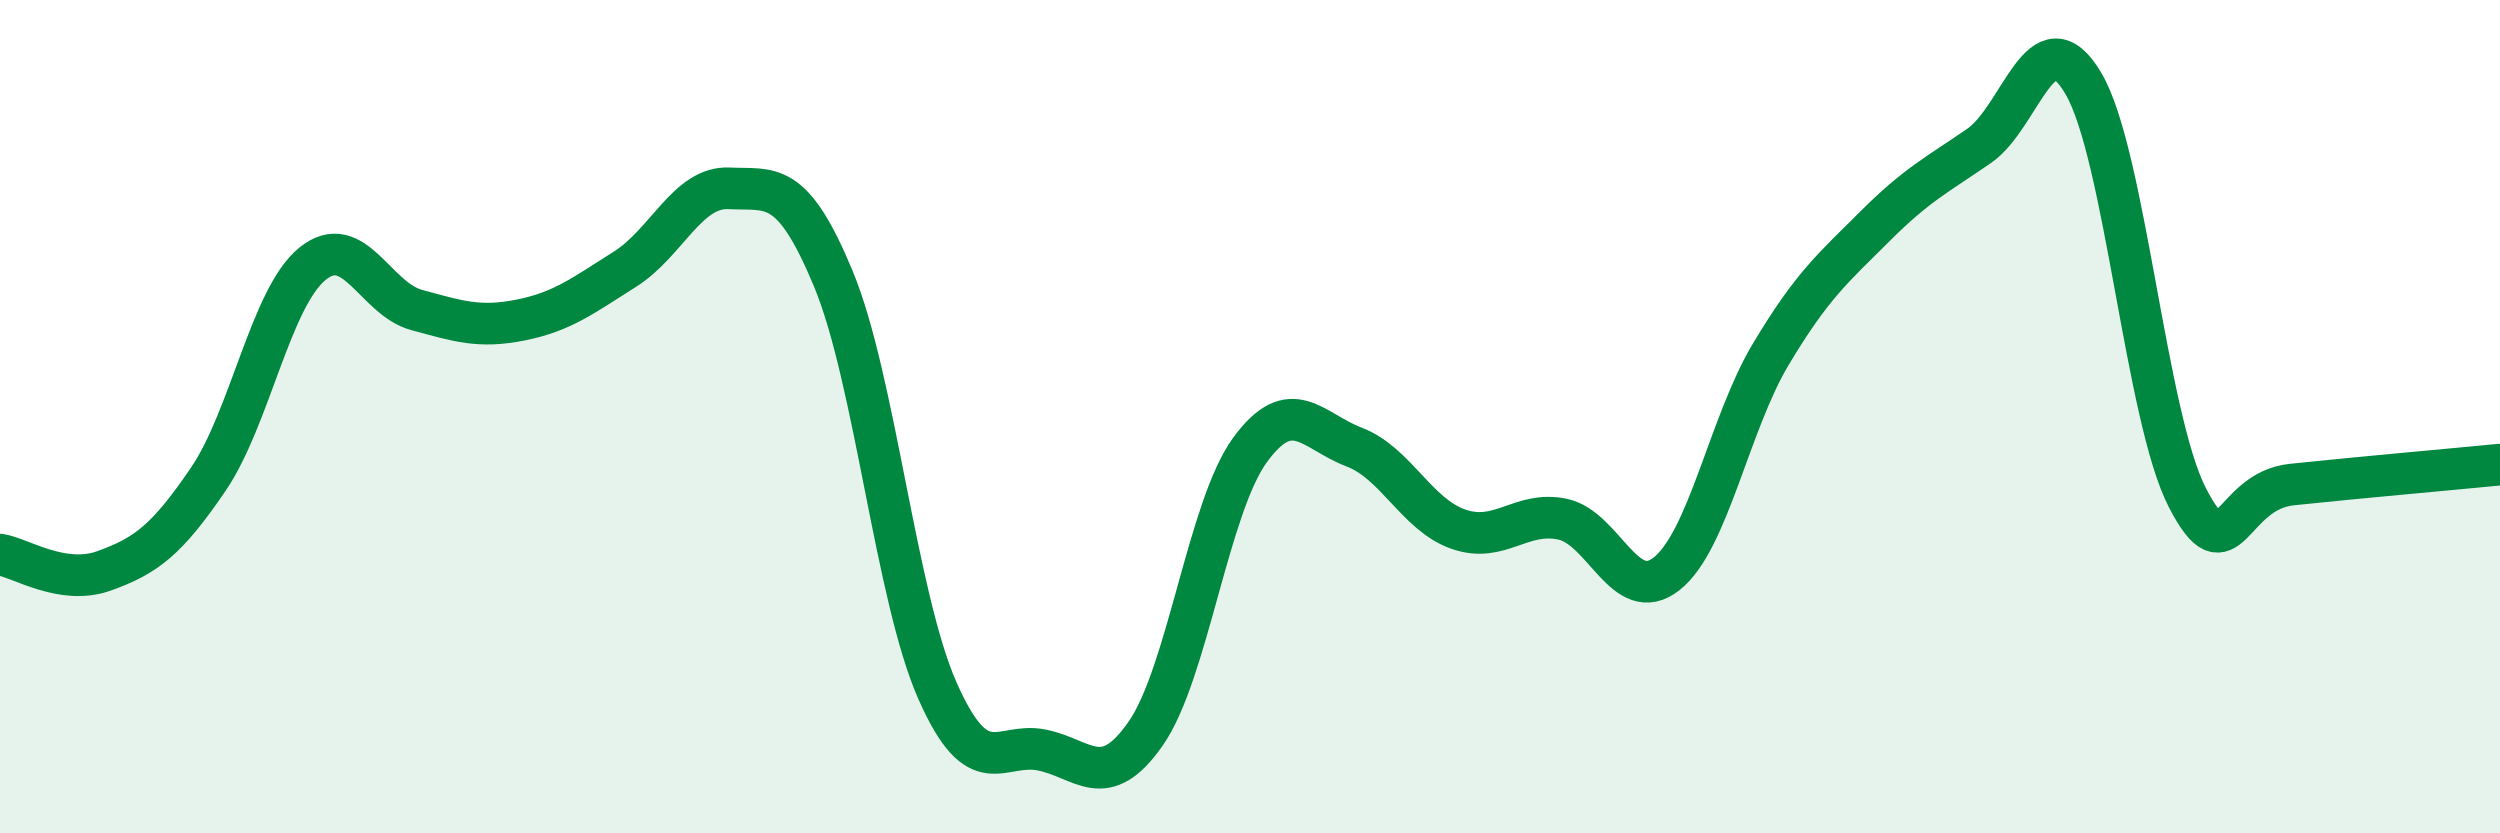
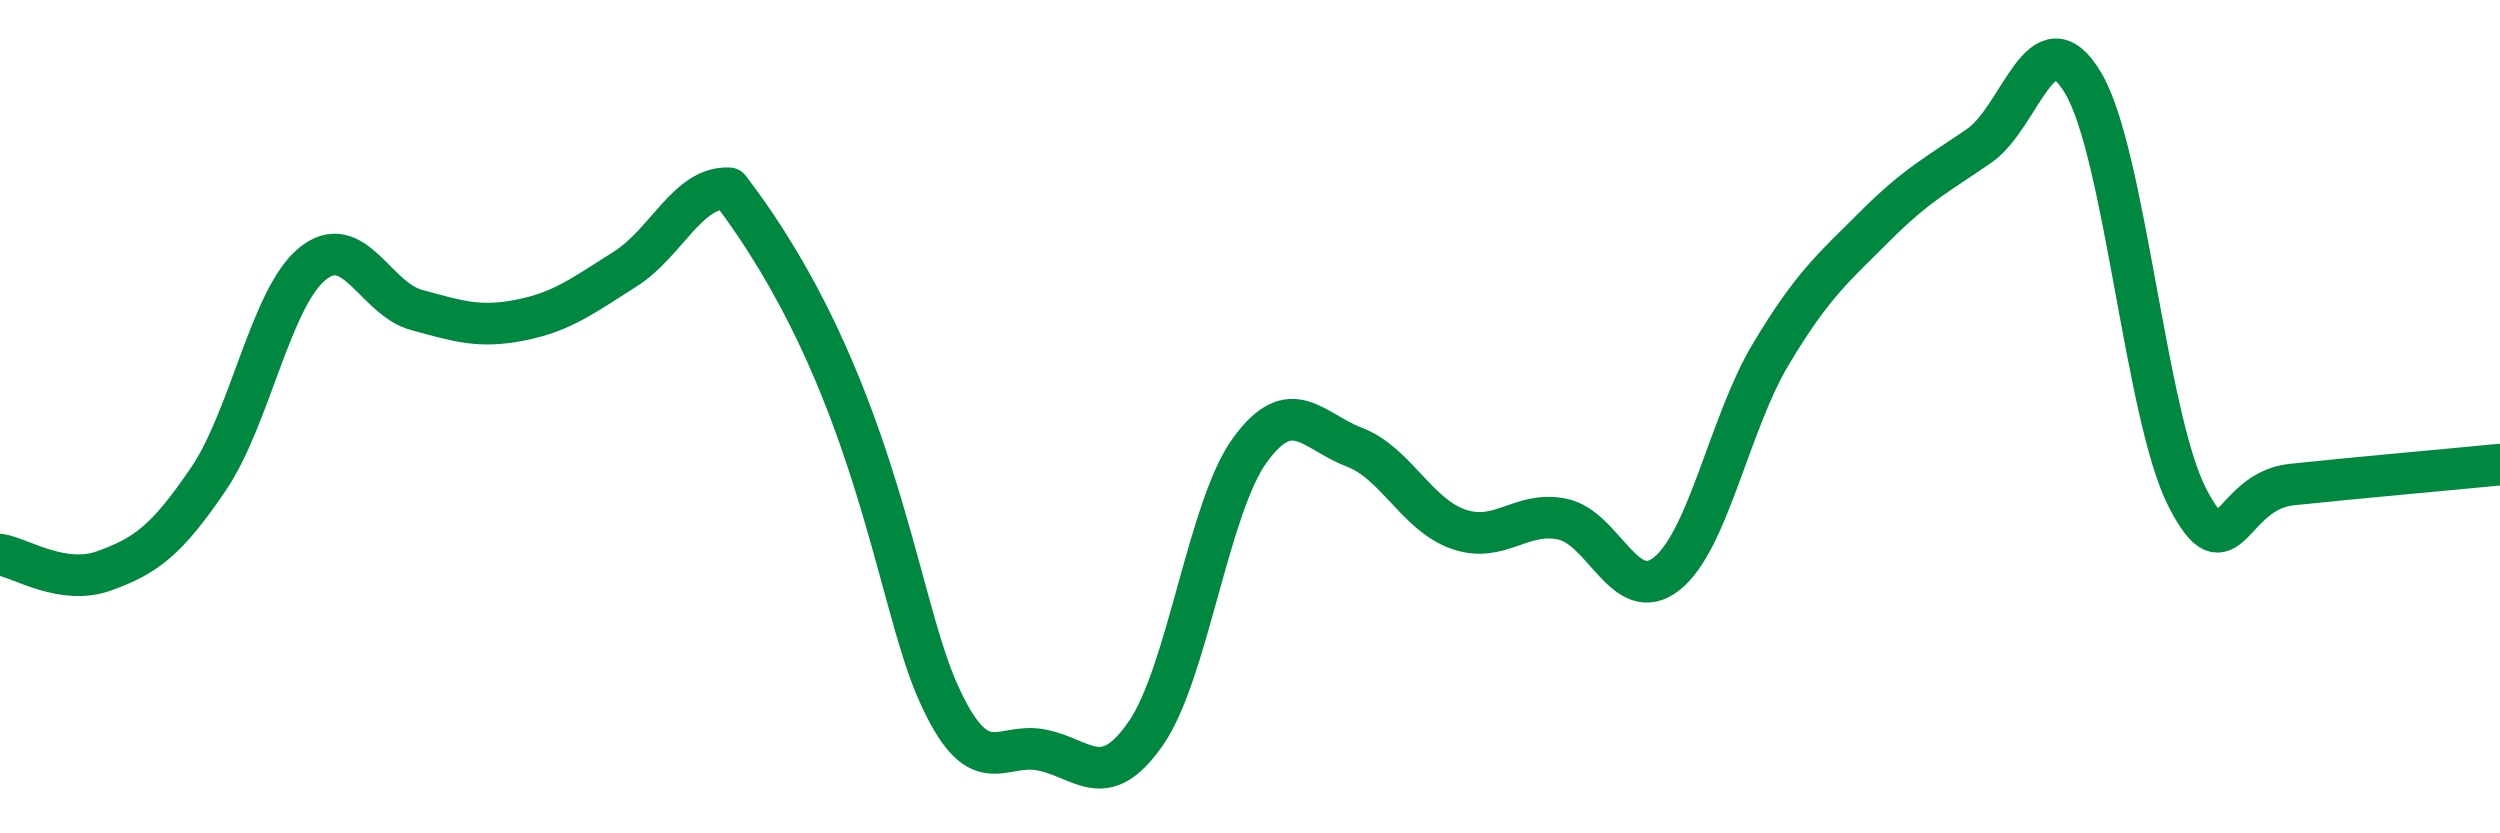
<svg xmlns="http://www.w3.org/2000/svg" width="60" height="20" viewBox="0 0 60 20">
-   <path d="M 0,13.31 C 0.5,13.39 1.5,14.06 2.5,13.7 C 3.5,13.34 4,12.97 5,11.5 C 6,10.03 6.5,7.14 7.5,6.33 C 8.5,5.52 9,7.17 10,7.44 C 11,7.71 11.5,7.88 12.5,7.68 C 13.5,7.48 14,7.09 15,6.46 C 16,5.83 16.5,4.47 17.5,4.52 C 18.5,4.57 19,4.28 20,6.69 C 21,9.1 21.5,14.32 22.5,16.58 C 23.5,18.84 24,17.8 25,18 C 26,18.2 26.5,19.04 27.5,17.6 C 28.5,16.16 29,12.17 30,10.8 C 31,9.43 31.5,10.35 32.5,10.73 C 33.5,11.11 34,12.35 35,12.7 C 36,13.05 36.5,12.25 37.5,12.46 C 38.5,12.67 39,14.56 40,13.77 C 41,12.98 41.5,10.17 42.5,8.5 C 43.5,6.83 44,6.43 45,5.43 C 46,4.43 46.5,4.19 47.5,3.5 C 48.5,2.81 49,0.31 50,2 C 51,3.69 51.5,10.02 52.5,11.95 C 53.5,13.88 53.5,11.79 55,11.63 C 56.5,11.47 59,11.25 60,11.15L60 20L0 20Z" fill="#008740" opacity="0.1" stroke-linecap="round" stroke-linejoin="round" />
-   <path d="M 0,13.31 C 0.5,13.39 1.5,14.06 2.5,13.7 C 3.5,13.34 4,12.97 5,11.5 C 6,10.03 6.5,7.14 7.5,6.33 C 8.5,5.52 9,7.17 10,7.44 C 11,7.71 11.5,7.88 12.5,7.68 C 13.5,7.48 14,7.09 15,6.46 C 16,5.83 16.5,4.47 17.5,4.52 C 18.5,4.57 19,4.28 20,6.69 C 21,9.1 21.5,14.32 22.5,16.58 C 23.5,18.84 24,17.8 25,18 C 26,18.2 26.5,19.04 27.5,17.6 C 28.5,16.16 29,12.17 30,10.8 C 31,9.43 31.5,10.35 32.5,10.73 C 33.5,11.11 34,12.35 35,12.7 C 36,13.05 36.5,12.25 37.5,12.46 C 38.5,12.67 39,14.56 40,13.77 C 41,12.98 41.5,10.17 42.5,8.5 C 43.5,6.83 44,6.43 45,5.43 C 46,4.43 46.5,4.19 47.5,3.5 C 48.5,2.81 49,0.31 50,2 C 51,3.69 51.5,10.02 52.5,11.95 C 53.5,13.88 53.5,11.79 55,11.63 C 56.5,11.47 59,11.25 60,11.15" stroke="#008740" stroke-width="1" fill="none" stroke-linecap="round" stroke-linejoin="round" />
+   <path d="M 0,13.31 C 0.5,13.39 1.5,14.06 2.5,13.7 C 3.5,13.34 4,12.97 5,11.5 C 6,10.03 6.5,7.14 7.5,6.33 C 8.5,5.52 9,7.17 10,7.44 C 11,7.71 11.5,7.88 12.5,7.68 C 13.5,7.48 14,7.09 15,6.46 C 16,5.83 16.5,4.47 17.5,4.52 C 21,9.1 21.5,14.32 22.5,16.58 C 23.5,18.84 24,17.8 25,18 C 26,18.2 26.5,19.04 27.5,17.6 C 28.5,16.16 29,12.17 30,10.8 C 31,9.43 31.5,10.35 32.5,10.73 C 33.5,11.11 34,12.35 35,12.7 C 36,13.05 36.5,12.25 37.5,12.46 C 38.5,12.67 39,14.56 40,13.77 C 41,12.98 41.5,10.17 42.5,8.5 C 43.5,6.83 44,6.43 45,5.43 C 46,4.43 46.5,4.19 47.5,3.5 C 48.5,2.81 49,0.31 50,2 C 51,3.69 51.5,10.02 52.5,11.95 C 53.5,13.88 53.5,11.79 55,11.63 C 56.5,11.47 59,11.25 60,11.15" stroke="#008740" stroke-width="1" fill="none" stroke-linecap="round" stroke-linejoin="round" />
</svg>